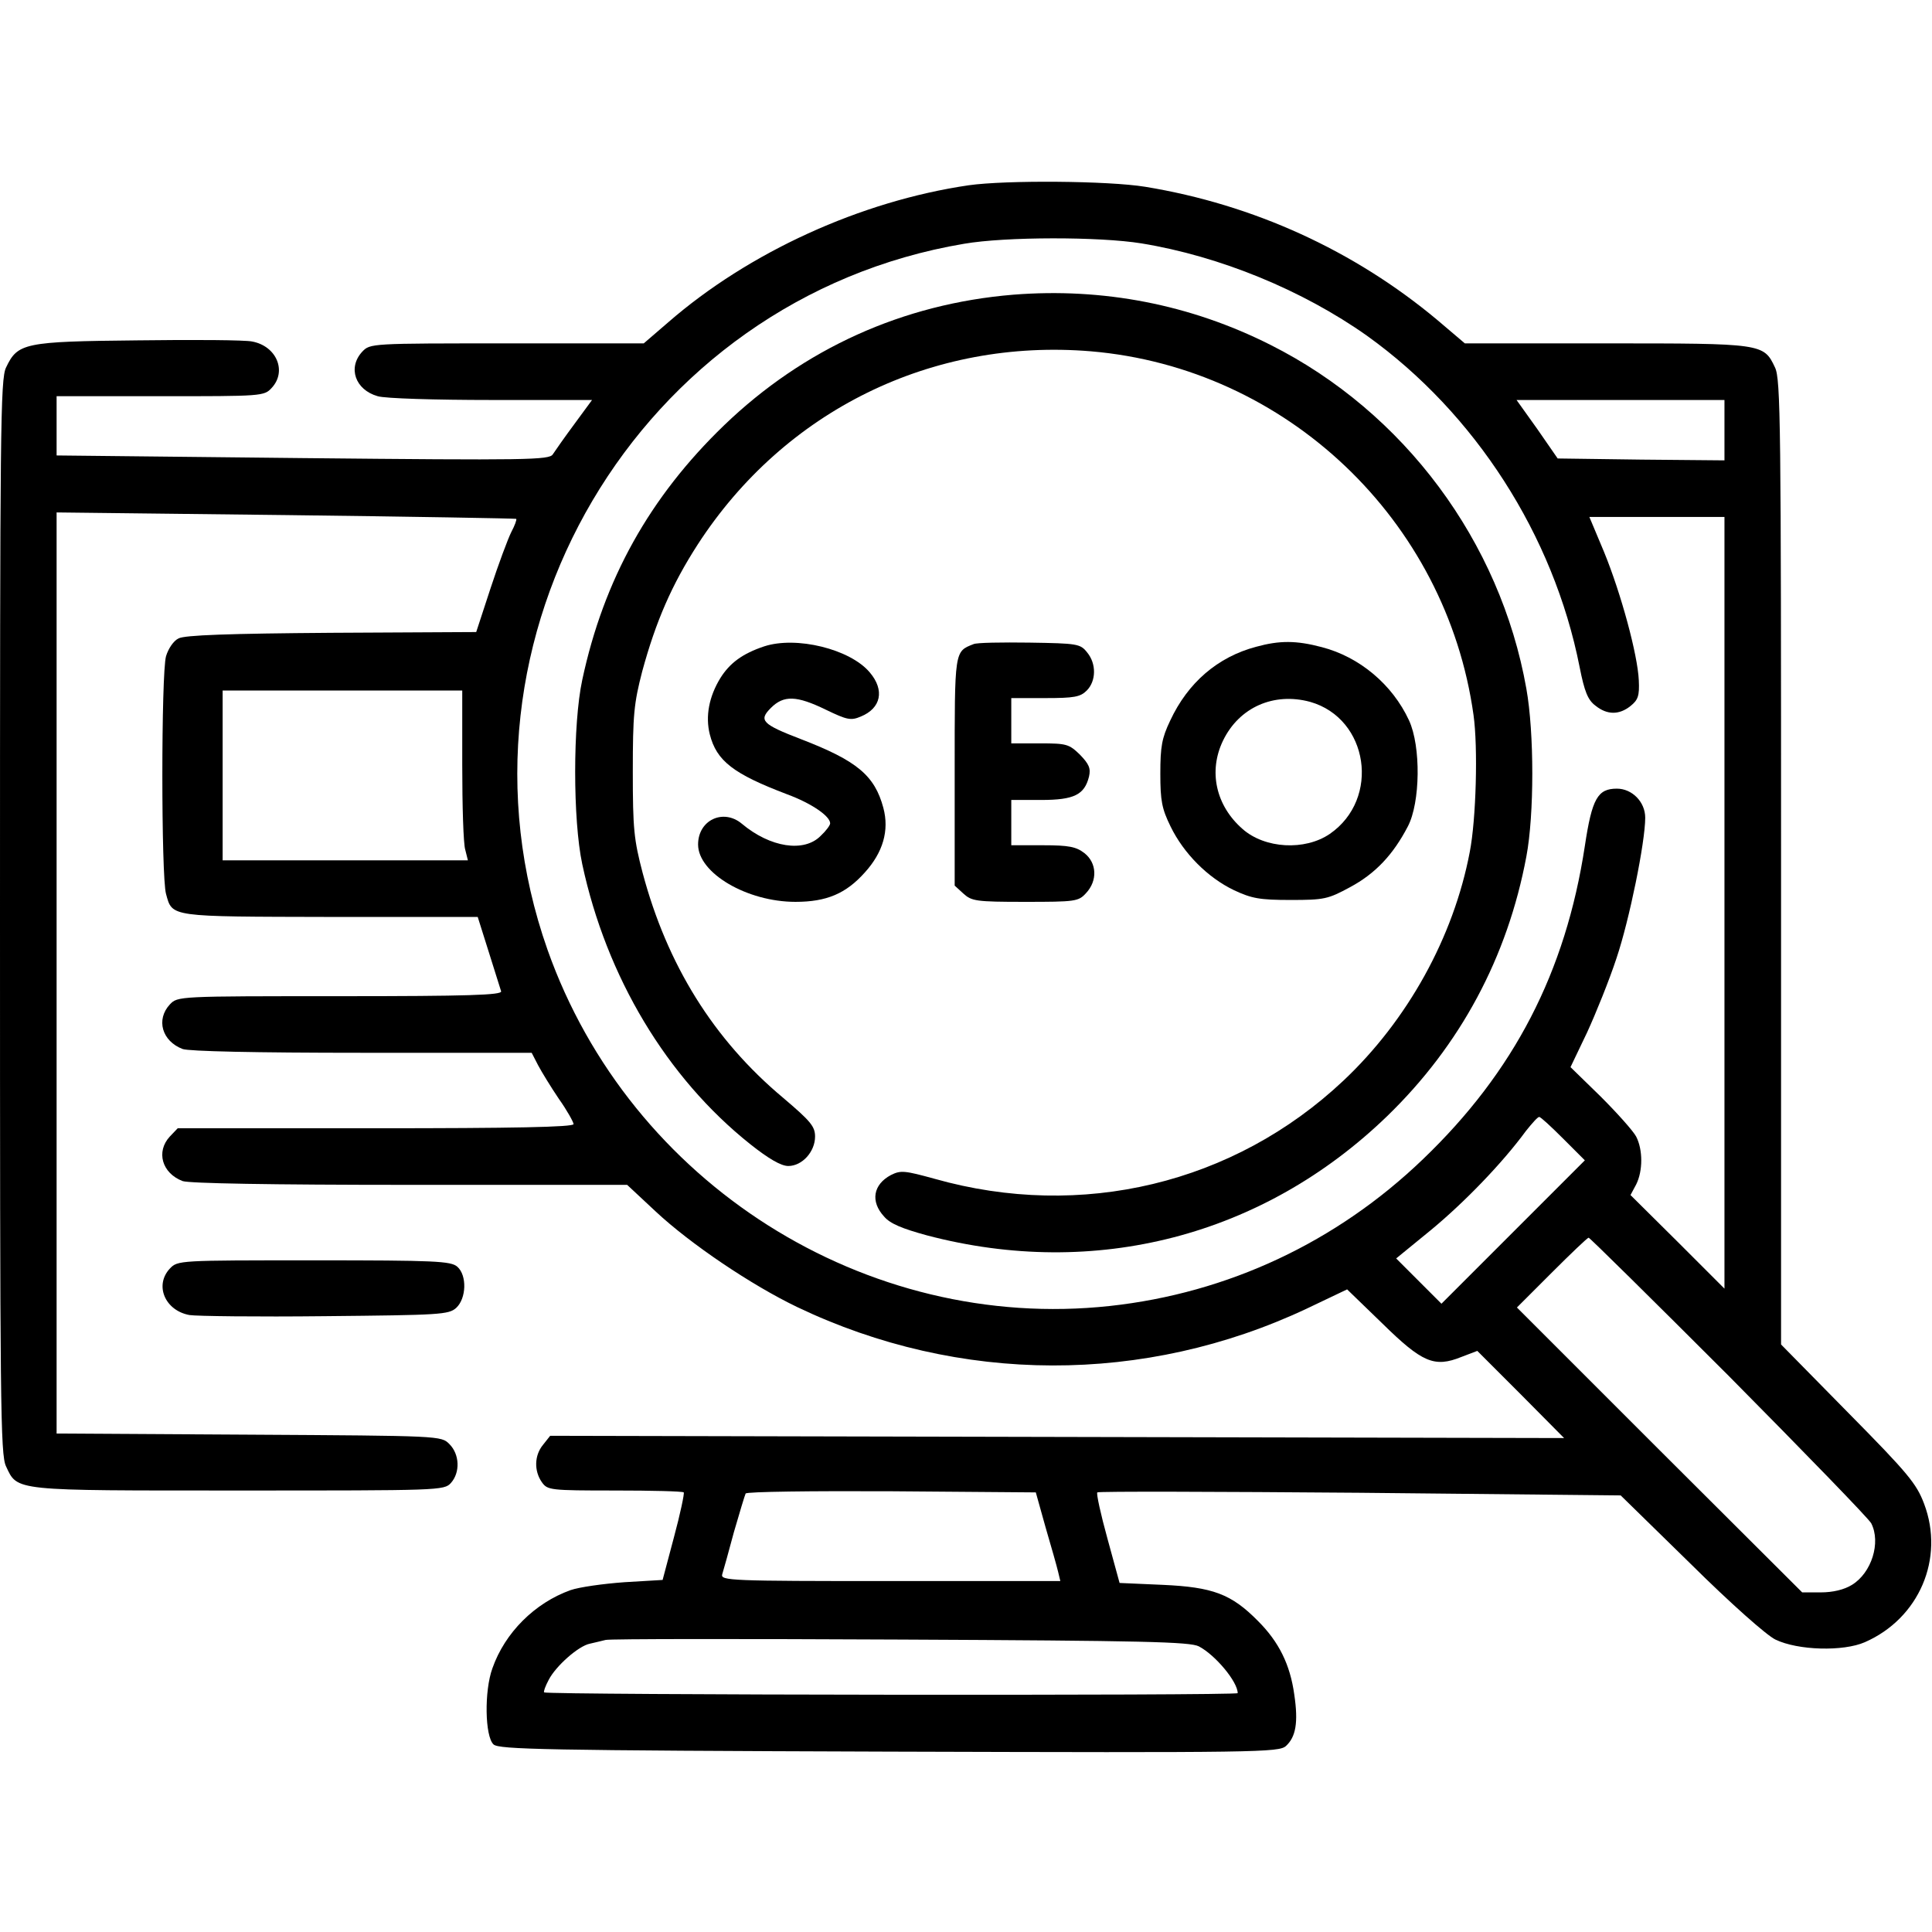
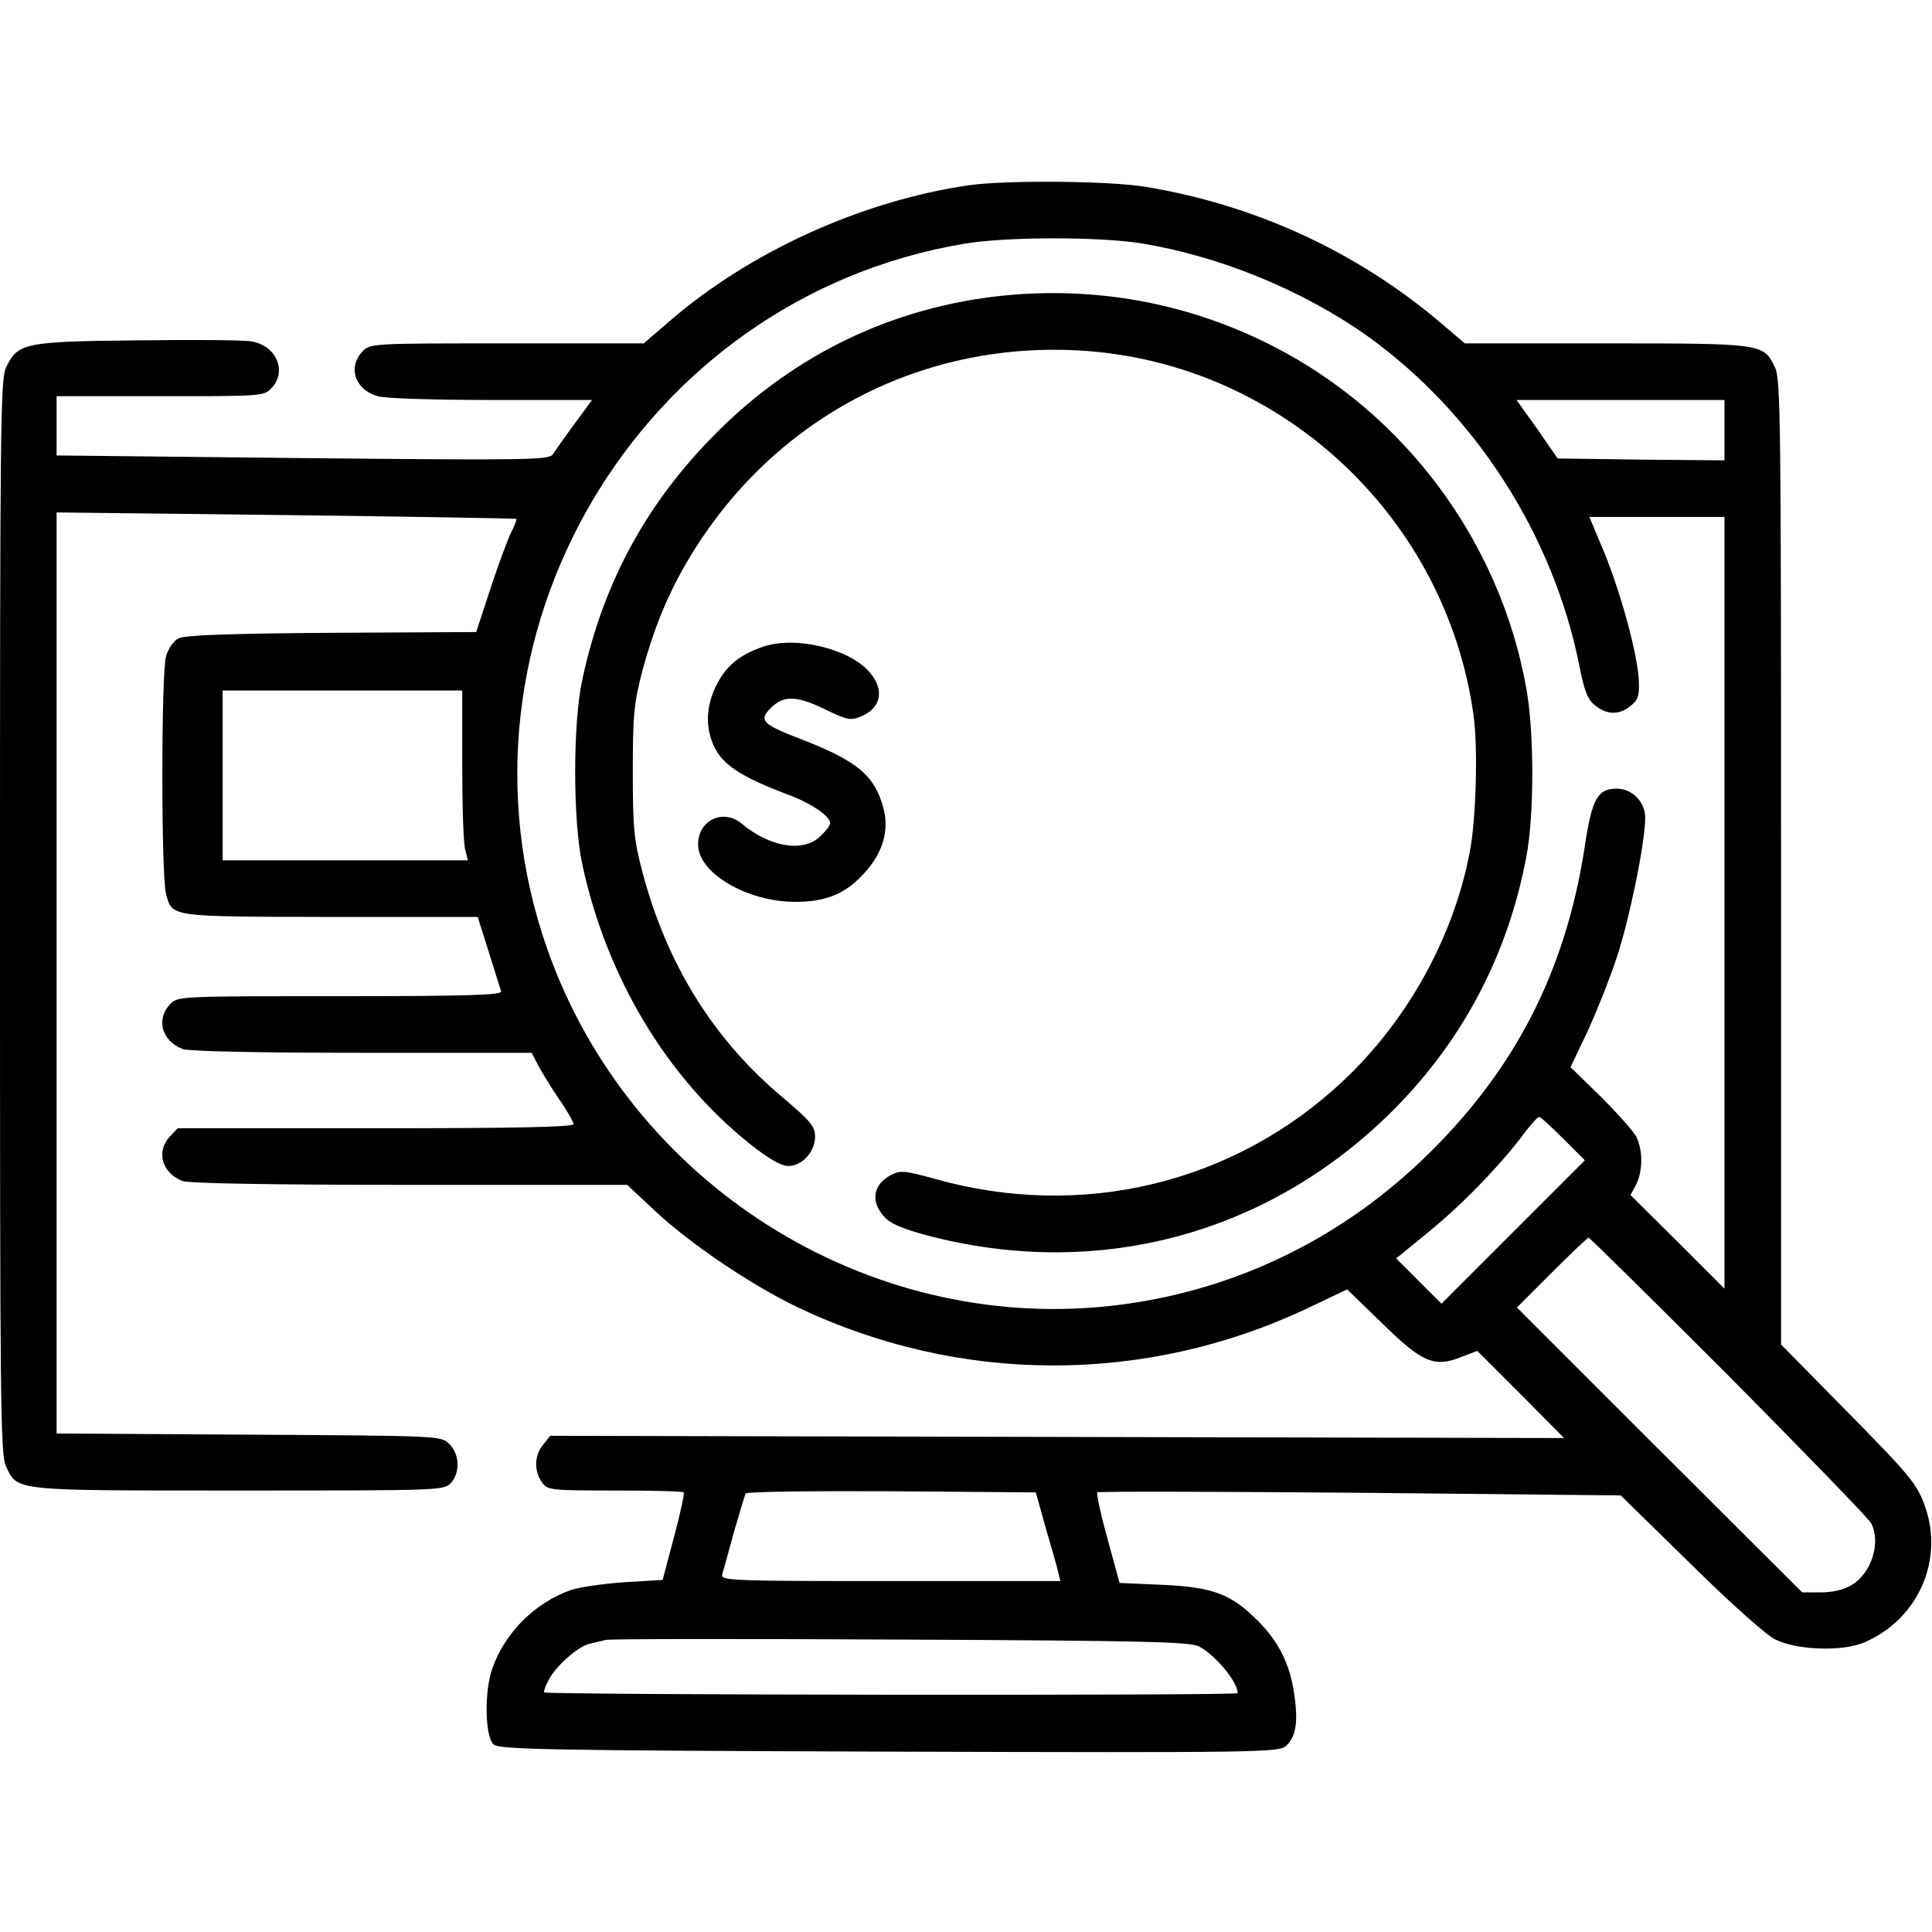
<svg xmlns="http://www.w3.org/2000/svg" version="1.0" width="512pt" height="512pt" viewBox="0 0 512 512" preserveAspectRatio="xMidYMid meet">
  <g transform="translate(0,512) scale(0.1,-0.1)" fill="#000000" stroke="none">
    <path d="M2567 4629 c-286 -42 -582 -177 -796 -363 l-65 -56 -362 0 c-361 0 -363 0 -384 -22 -39 -42 -19 -101 41 -118 19 -6 154 -10 301 -10 l267 0 -47 -64 c-26 -35 -51 -71 -57 -80 -9 -15 -66 -16 -662 -10 l-653 7 0 79 0 78 275 0 c269 0 275 0 295 22 41 44 13 111 -52 123 -18 4 -154 5 -303 3 -302 -3 -318 -7 -349 -72 -15 -31 -16 -161 -16 -1456 0 -1295 1 -1425 16 -1456 31 -66 16 -64 617 -64 532 0 544 0 562 20 25 28 23 76 -4 103 -22 22 -22 22 -531 25 l-510 3 0 1221 0 1220 607 -7 c335 -4 609 -9 611 -10 2 -2 -4 -18 -13 -35 -9 -18 -34 -85 -55 -149 l-38 -116 -384 -2 c-270 -2 -390 -6 -405 -15 -13 -6 -27 -27 -33 -47 -13 -46 -13 -585 0 -630 17 -62 7 -60 436 -61 l390 0 29 -92 c16 -51 31 -99 33 -105 3 -10 -87 -13 -427 -13 -430 0 -430 0 -451 -22 -37 -40 -21 -97 34 -118 17 -6 190 -10 476 -10 l449 0 17 -33 c9 -17 34 -58 55 -89 22 -31 39 -62 39 -67 0 -8 -163 -11 -525 -11 l-524 0 -21 -22 c-37 -40 -21 -97 34 -118 18 -6 229 -10 603 -10 l575 0 75 -70 c93 -87 255 -196 376 -254 429 -205 921 -206 1350 -4 l107 51 93 -90 c106 -104 138 -118 210 -89 l42 16 115 -115 115 -116 -1343 3 -1344 3 -19 -24 c-23 -28 -24 -69 -3 -99 15 -21 21 -22 193 -22 98 0 180 -2 183 -5 2 -3 -9 -56 -26 -119 l-30 -113 -101 -6 c-56 -4 -120 -13 -143 -21 -95 -34 -174 -113 -207 -207 -22 -60 -20 -181 3 -202 15 -13 130 -16 1049 -19 980 -3 1032 -2 1051 15 26 24 33 62 22 136 -11 80 -41 140 -96 195 -71 72 -120 90 -253 96 l-114 5 -32 117 c-18 65 -30 120 -27 123 3 3 316 2 696 -1 l691 -7 185 -181 c107 -106 202 -190 225 -201 60 -29 180 -32 237 -7 144 63 212 222 157 367 -20 53 -42 80 -201 241 l-178 181 0 1277 c0 1162 -1 1281 -16 1312 -30 64 -33 64 -447 64 l-375 0 -73 62 c-220 184 -487 306 -774 353 -98 16 -369 18 -468 4z m458 -154 c208 -34 427 -124 598 -245 286 -205 494 -528 563 -877 13 -66 22 -88 42 -103 31 -25 63 -25 93 -1 20 16 24 27 22 68 -3 68 -47 230 -92 340 l-39 93 179 0 179 0 0 -1022 0 -1023 -124 124 -125 124 15 28 c18 36 18 92 0 127 -8 15 -50 62 -94 106 l-80 78 44 92 c23 50 59 139 78 197 34 101 76 307 76 372 0 42 -35 77 -75 77 -51 0 -66 -26 -85 -152 -51 -335 -188 -599 -429 -830 -229 -220 -517 -355 -830 -389 -647 -70 -1271 325 -1490 944 -291 825 241 1726 1104 1871 110 19 359 19 470 1z m1545 -495 l0 -80 -221 2 -221 3 -54 78 -55 77 276 0 275 0 0 -80z m-3345 -887 c0 -109 3 -210 8 -225 l7 -28 -325 0 -325 0 0 225 0 225 318 0 317 0 0 -197z m2918 -991 l57 -57 -190 -190 -190 -190 -60 60 -60 60 93 76 c87 72 188 176 251 262 16 20 31 37 35 37 4 0 32 -26 64 -58z m439 -629 c201 -203 371 -378 377 -390 26 -51 1 -131 -51 -163 -21 -13 -51 -20 -83 -20 l-49 0 -378 377 -378 378 92 92 c51 51 95 93 98 93 3 0 170 -165 372 -367z m-1811 -401 c15 -51 30 -104 33 -117 l6 -25 -450 0 c-425 0 -451 1 -446 18 3 9 17 60 31 112 15 52 29 98 31 102 3 5 177 7 387 6 l382 -3 26 -93z m406 -315 c44 -23 103 -94 103 -124 0 -7 -1830 -5 -1838 2 -2 2 3 16 12 33 19 37 79 90 109 96 12 3 31 7 42 10 11 3 363 3 782 1 646 -3 766 -6 790 -18z" />
    <path d="M2685 4339 c-292 -24 -555 -143 -766 -346 -197 -190 -319 -408 -376 -675 -25 -116 -25 -371 0 -488 64 -299 224 -566 445 -742 49 -39 82 -58 101 -58 37 0 71 38 71 78 0 27 -12 41 -85 103 -184 154 -307 352 -372 596 -23 88 -26 116 -26 268 0 151 3 181 25 266 36 132 78 229 147 336 230 355 621 547 1042 512 518 -44 942 -447 1014 -964 12 -85 7 -276 -10 -363 -43 -226 -165 -446 -335 -606 -290 -273 -694 -370 -1083 -260 -80 22 -90 23 -116 10 -47 -25 -55 -70 -18 -110 16 -19 48 -32 114 -50 445 -117 890 -2 1219 316 194 188 319 421 369 688 21 111 21 328 0 445 -69 390 -324 733 -678 911 -212 107 -444 152 -682 133z" />
    <path d="M2025 3407 c-57 -19 -91 -44 -116 -84 -30 -49 -40 -101 -28 -149 18 -71 63 -105 205 -159 65 -24 114 -58 114 -77 0 -5 -11 -20 -25 -33 -44 -45 -134 -31 -209 32 -49 41 -116 10 -116 -55 0 -76 130 -152 258 -152 83 0 134 22 184 78 48 53 65 111 49 171 -23 86 -70 125 -218 182 -104 40 -113 50 -80 83 34 34 68 33 146 -5 56 -27 66 -29 92 -18 54 22 64 70 24 117 -52 62 -195 97 -280 69z" />
-     <path d="M2580 3413 c-51 -20 -50 -15 -50 -338 l0 -302 23 -21 c22 -20 33 -22 163 -22 134 0 142 1 162 23 31 33 29 80 -4 106 -22 17 -41 21 -110 21 l-84 0 0 60 0 60 79 0 c88 0 115 14 127 62 5 22 0 33 -24 58 -29 28 -35 30 -106 30 l-76 0 0 60 0 60 90 0 c77 0 93 3 110 20 25 25 26 71 1 101 -18 23 -26 24 -153 26 -73 1 -140 0 -148 -4z" />
-     <path d="M3329 3406 c-102 -27 -181 -95 -228 -196 -22 -46 -26 -69 -26 -140 0 -72 4 -93 27 -140 35 -72 99 -136 168 -169 47 -22 68 -26 150 -26 89 0 99 2 158 34 67 36 114 86 153 161 33 63 35 212 3 281 -44 95 -131 168 -231 194 -68 18 -112 18 -174 1z m143 -146 c155 -44 187 -257 52 -350 -66 -45 -172 -39 -231 13 -71 62 -91 153 -52 234 43 89 135 129 231 103z" />
-     <path d="M450 1758 c-41 -44 -13 -111 52 -123 18 -3 180 -5 359 -3 305 3 328 4 348 22 27 25 29 86 3 109 -17 15 -58 17 -380 17 -359 0 -361 0 -382 -22z" />
  </g>
</svg>